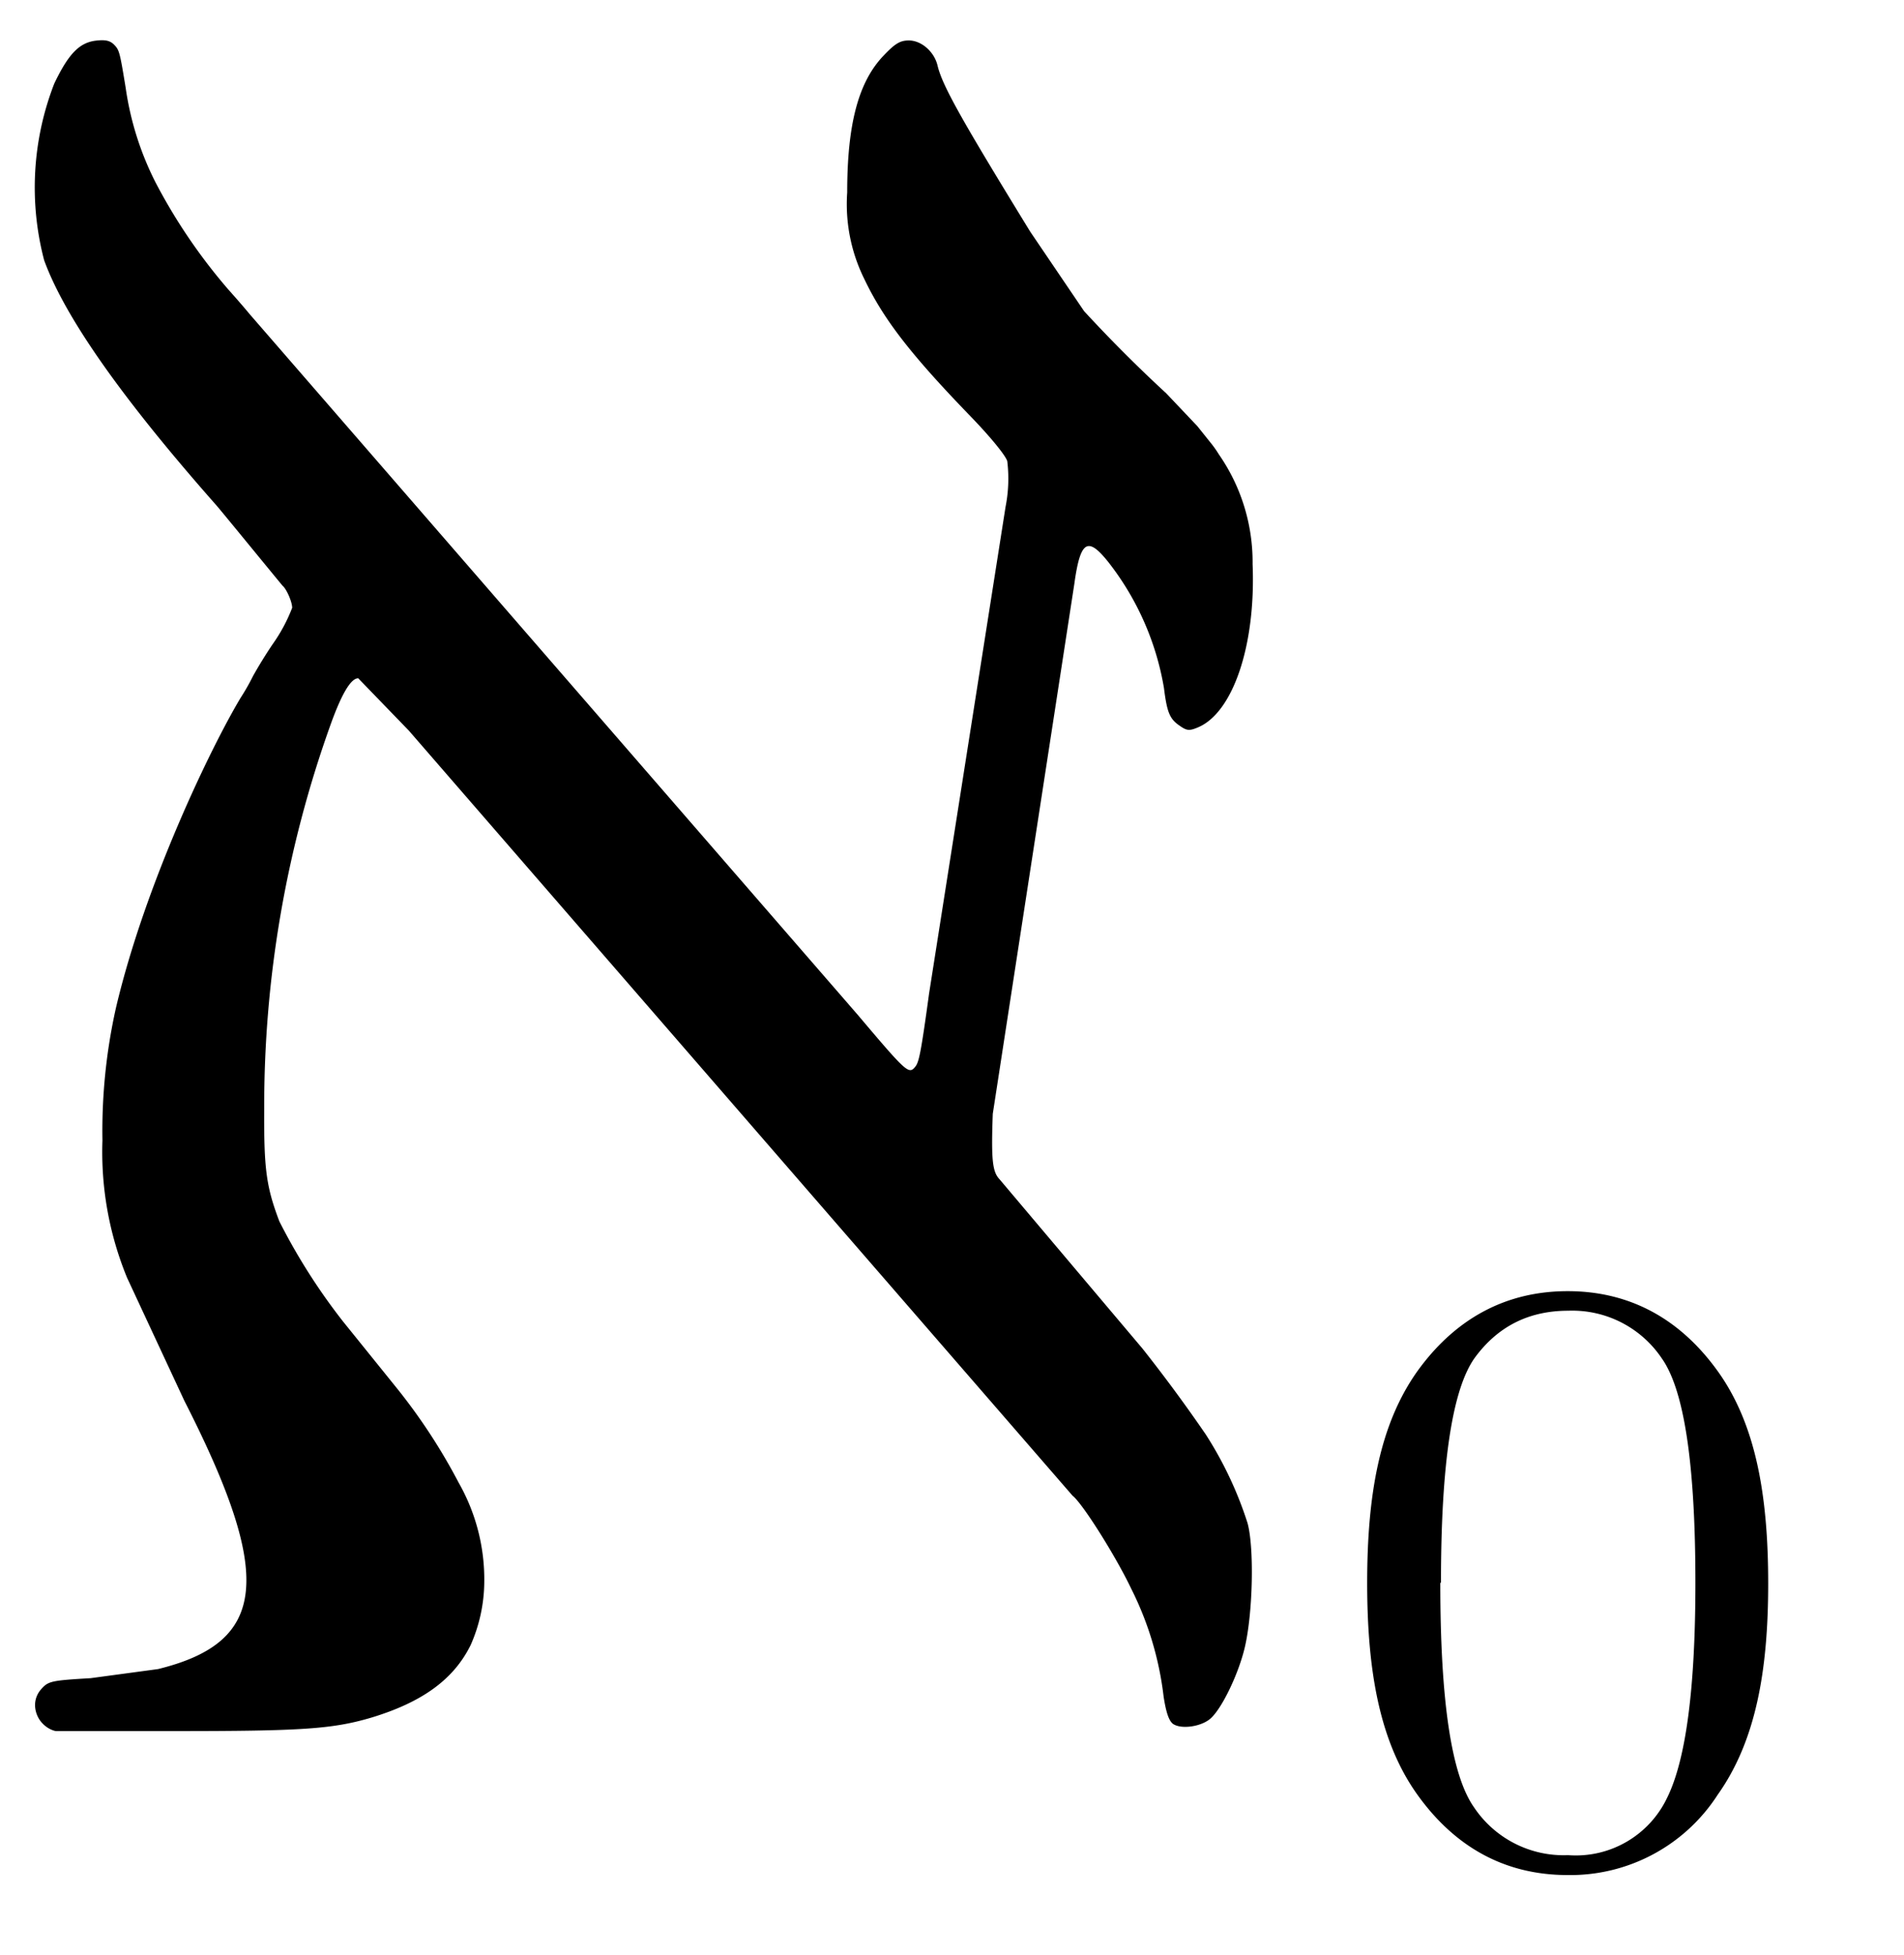
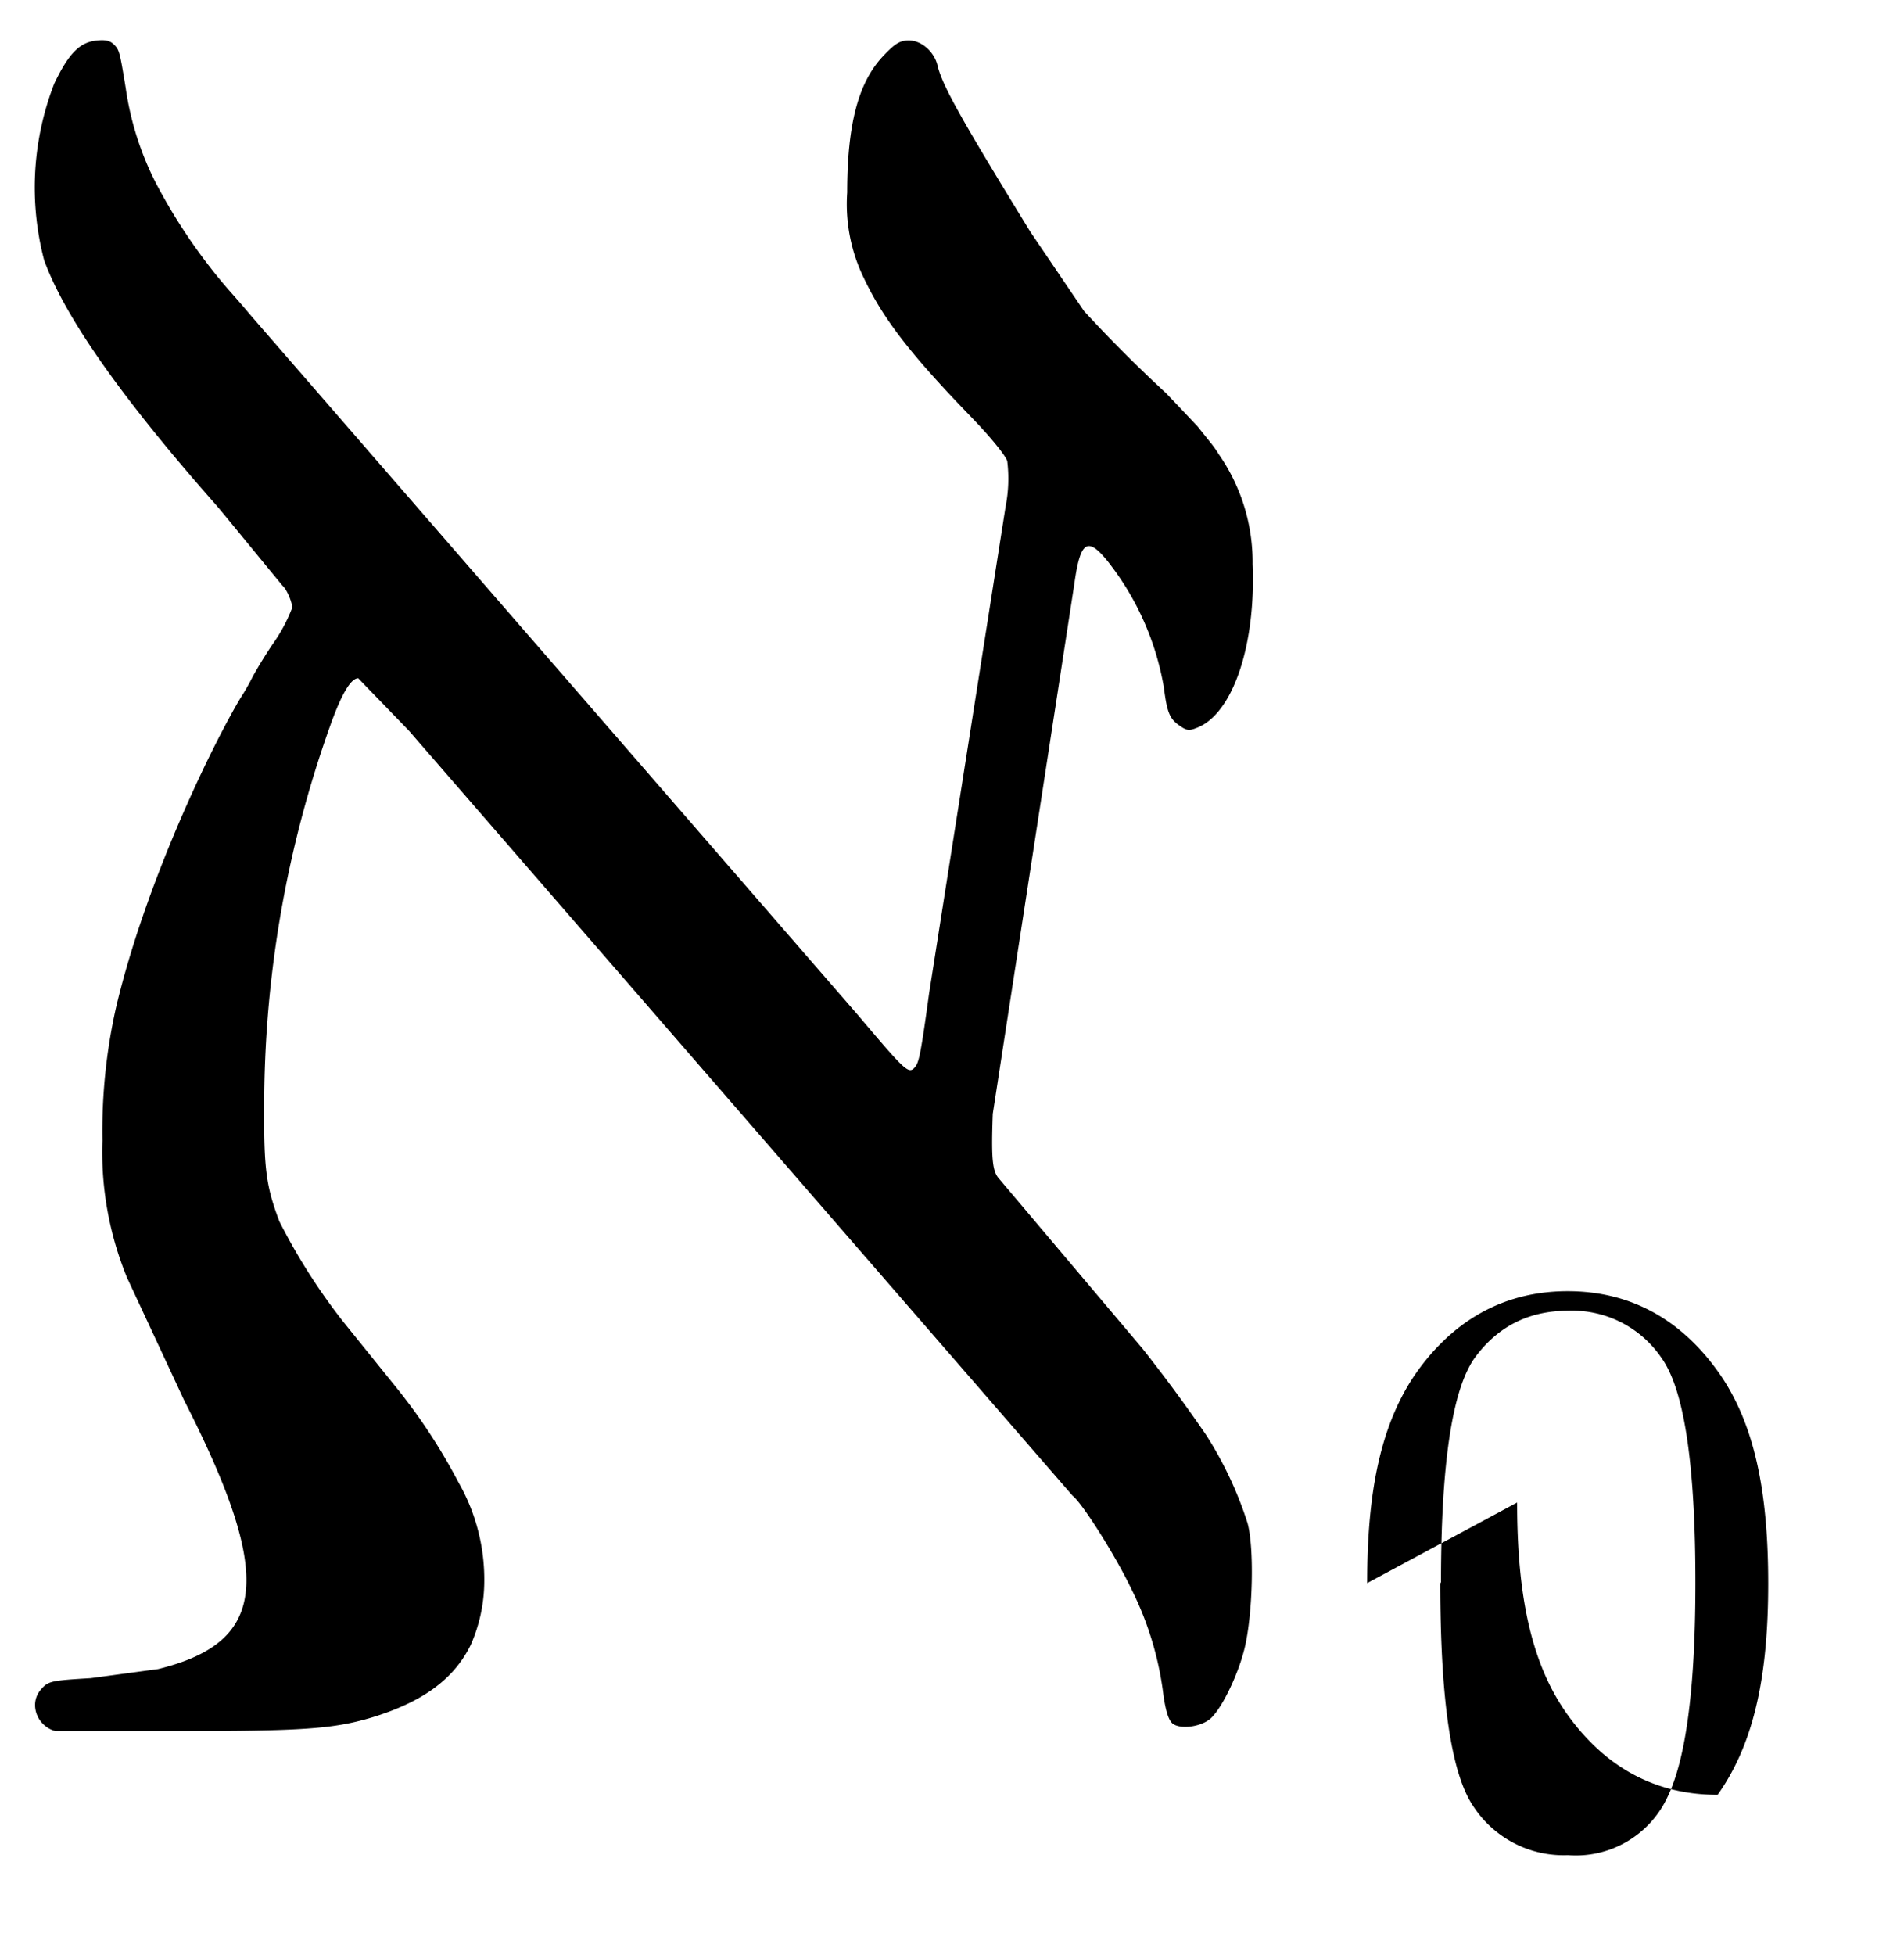
<svg xmlns="http://www.w3.org/2000/svg" viewBox="0 0 5650 5800">
-   <path d="M3390 4000a4590 4590 0 0 1 188 255 1110 1110 0 0 1 124 263c20 73 16 265-8 368-18 77-66 178-100 210-27 26-90 35-114 17-12-10-20-35-27-80a960 960 0 0 0-96-320c-45-95-145-254-174-276L1213 2167l-150-155c-22 0-50 47-84 143a3350 3350 0 0 0-195 1133c-1 180 6 232 45 335a1800 1800 0 0 0 189 297l163 202a1720 1720 0 0 1 180 276 580 580 0 0 1 76 298 470 470 0 0 1-40 183c-50 102-143 170-295 216-115 34-206 40-583 40H166c-12-2-28-10-40-23-20-20-35-64-5-100 22-25 28-27 148-34l200-27c325-80 344-274 78-796l-170-365a980 980 0 0 1-73-407 1670 1670 0 0 1 40-393c87-370 283-775 370-920a660 660 0 0 0 37-65 1360 1360 0 0 1 58-94 490 490 0 0 0 58-108c0-18-17-56-28-65-3-3-182-222-196-238-280-317-450-558-512-728a850 850 0 0 1 30-524c42-88 74-120 120-127 30-4 44-1 56 10 17 17 18 20 36 130a900 900 0 0 0 88 279 1660 1660 0 0 0 215 317c6 7 36 40 65 75l1804 2078c148 175 152 178 172 153 10-14 16-40 40-216l227-1444a430 430 0 0 0 5-135c-5-17-50-72-108-132-180-186-260-290-317-410a500 500 0 0 1-50-255c0-202 33-327 107-405 35-37 50-46 76-46 37 0 75 33 85 74 14 60 72 162 275 493l160 236a4240 4240 0 0 0 244 244l92 97 40 50a320 320 0 0 1 24 34 560 560 0 0 1 100 325c10 240-58 442-163 485-24 10-32 10-53-5-30-20-38-40-47-112a830 830 0 0 0-163-371c-63-80-85-68-103 62l-242 1572c-5 137-1 172 20 194l424 502zm667 696c0-263 37-472 150-630 113-156 263-236 445-236s332 80 445 237 150 368 150 630c0 260-37 468-150 627a520 520 0 0 1-445 238c-183 0-332-80-445-237s-150-368-150-630zm217 0c0 350 33 570 100 665a320 320 0 0 0 279 142 300 300 0 0 0 294-170c56-113 84-326 84-638 0-350-33-572-100-666a320 320 0 0 0-277-141c-118 0-210 47-278 140-67 94-100 316-100 666" />
+   <path d="M3390 4000a4590 4590 0 0 1 188 255 1110 1110 0 0 1 124 263c20 73 16 265-8 368-18 77-66 178-100 210-27 26-90 35-114 17-12-10-20-35-27-80a960 960 0 0 0-96-320c-45-95-145-254-174-276L1213 2167l-150-155c-22 0-50 47-84 143a3350 3350 0 0 0-195 1133c-1 180 6 232 45 335a1800 1800 0 0 0 189 297l163 202a1720 1720 0 0 1 180 276 580 580 0 0 1 76 298 470 470 0 0 1-40 183c-50 102-143 170-295 216-115 34-206 40-583 40H166c-12-2-28-10-40-23-20-20-35-64-5-100 22-25 28-27 148-34l200-27c325-80 344-274 78-796l-170-365a980 980 0 0 1-73-407 1670 1670 0 0 1 40-393c87-370 283-775 370-920a660 660 0 0 0 37-65 1360 1360 0 0 1 58-94 490 490 0 0 0 58-108c0-18-17-56-28-65-3-3-182-222-196-238-280-317-450-558-512-728a850 850 0 0 1 30-524c42-88 74-120 120-127 30-4 44-1 56 10 17 17 18 20 36 130a900 900 0 0 0 88 279 1660 1660 0 0 0 215 317c6 7 36 40 65 75l1804 2078c148 175 152 178 172 153 10-14 16-40 40-216l227-1444a430 430 0 0 0 5-135c-5-17-50-72-108-132-180-186-260-290-317-410a500 500 0 0 1-50-255c0-202 33-327 107-405 35-37 50-46 76-46 37 0 75 33 85 74 14 60 72 162 275 493l160 236a4240 4240 0 0 0 244 244l92 97 40 50a320 320 0 0 1 24 34 560 560 0 0 1 100 325c10 240-58 442-163 485-24 10-32 10-53-5-30-20-38-40-47-112a830 830 0 0 0-163-371c-63-80-85-68-103 62l-242 1572c-5 137-1 172 20 194l424 502zm667 696c0-263 37-472 150-630 113-156 263-236 445-236s332 80 445 237 150 368 150 630c0 260-37 468-150 627c-183 0-332-80-445-237s-150-368-150-630zm217 0c0 350 33 570 100 665a320 320 0 0 0 279 142 300 300 0 0 0 294-170c56-113 84-326 84-638 0-350-33-572-100-666a320 320 0 0 0-277-141c-118 0-210 47-278 140-67 94-100 316-100 666" />
</svg>